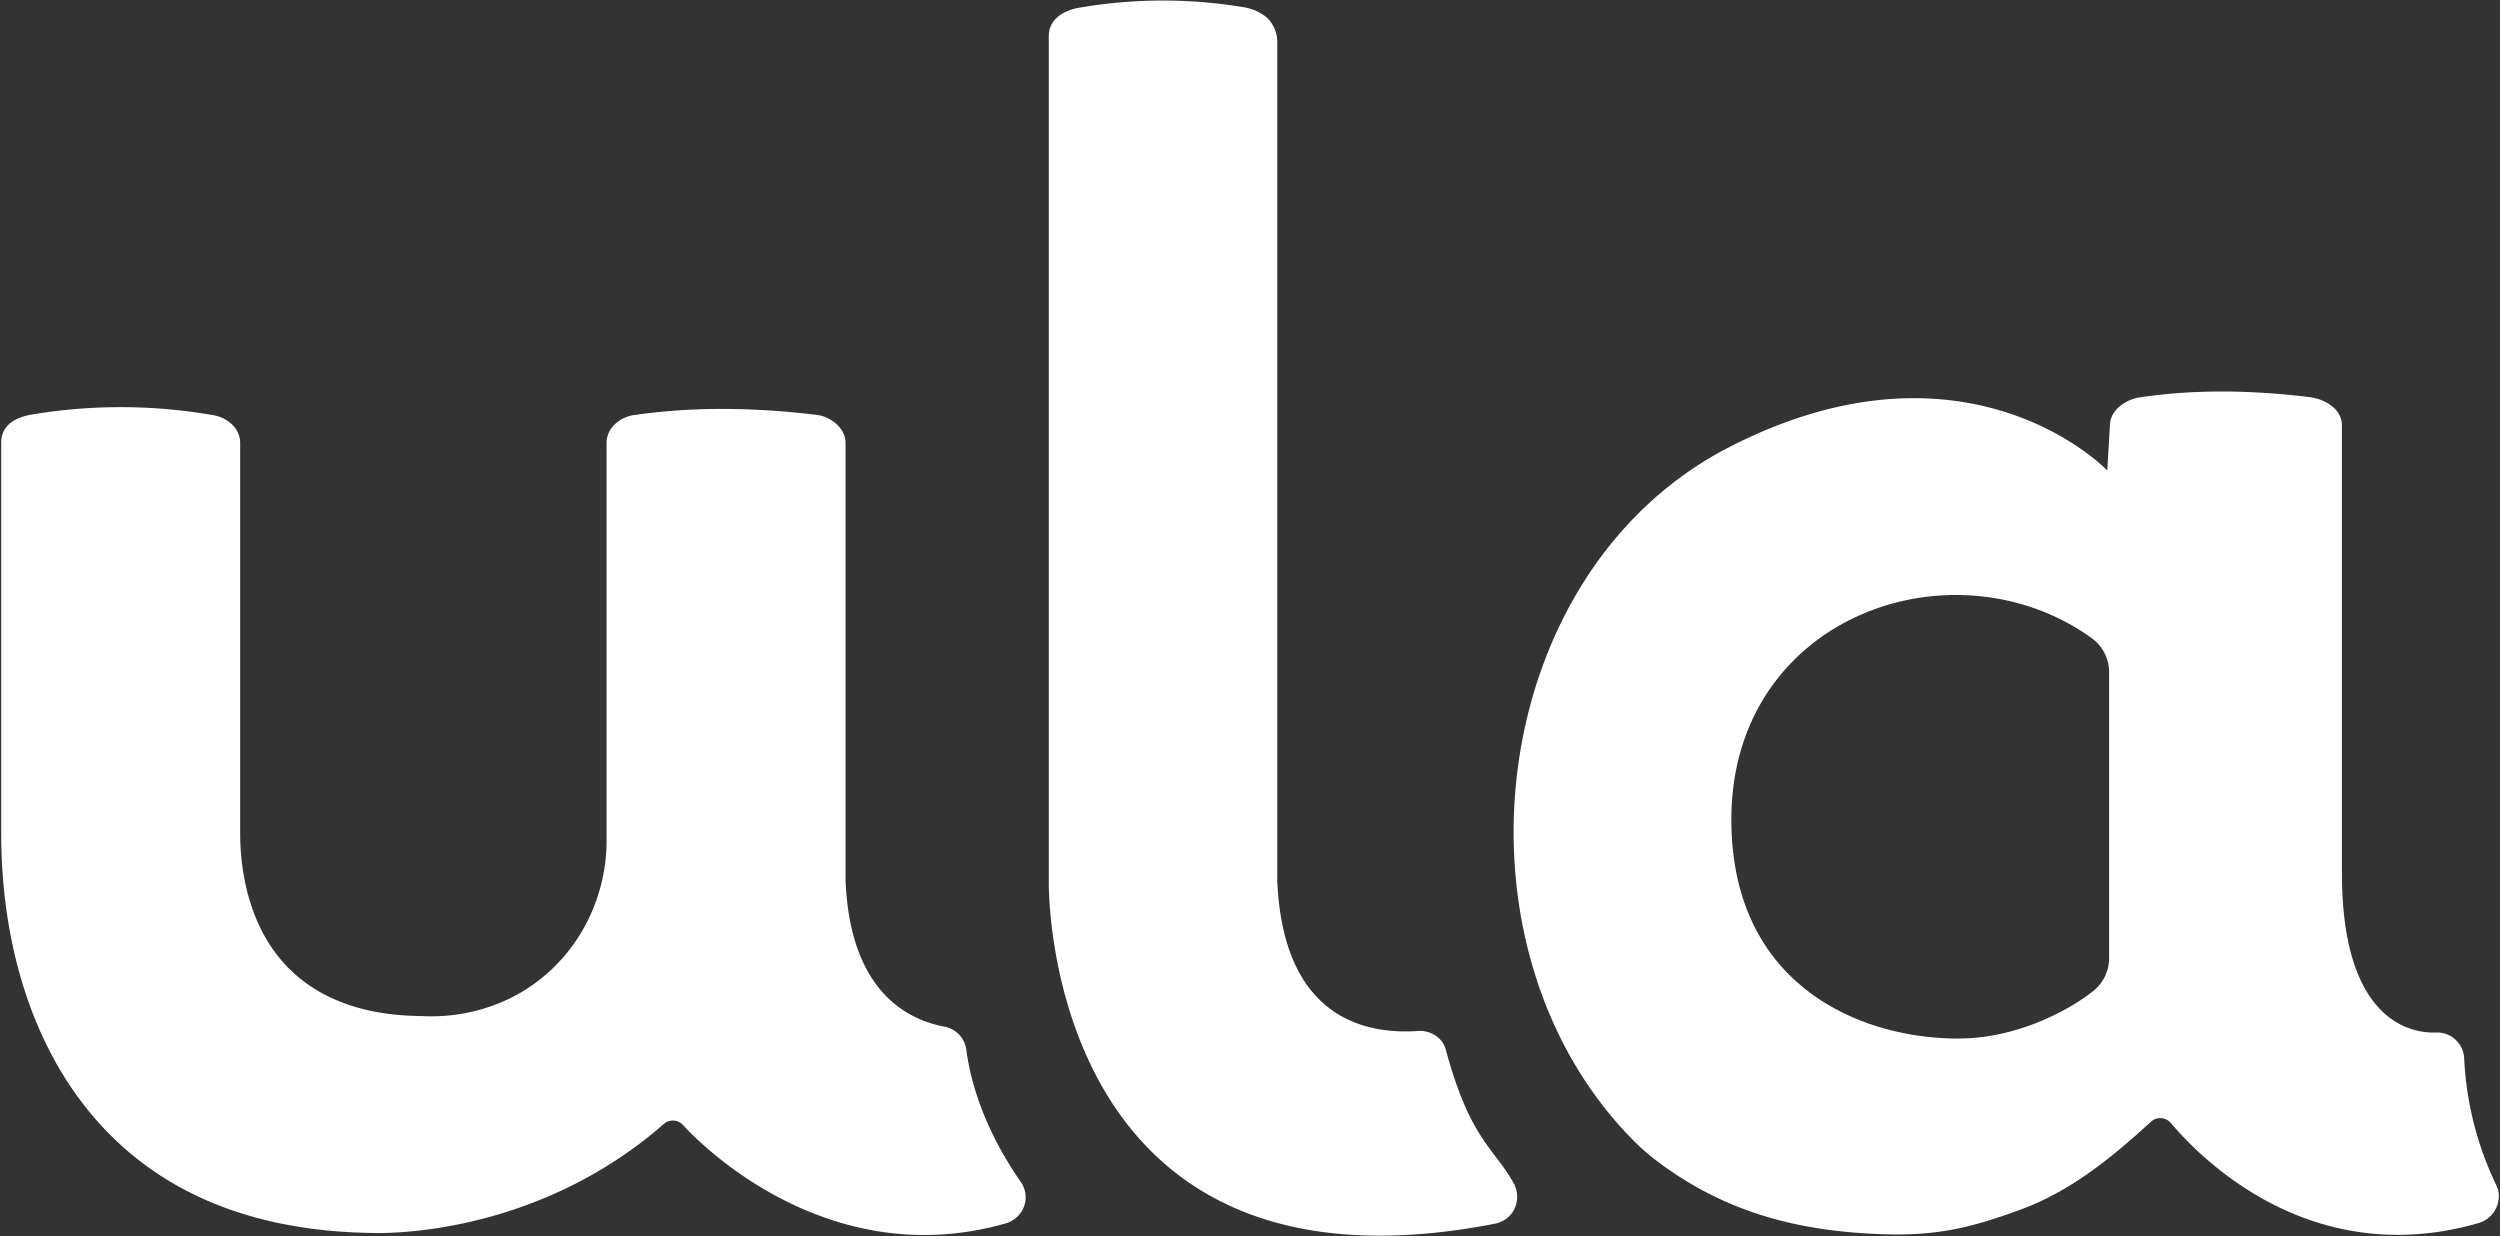
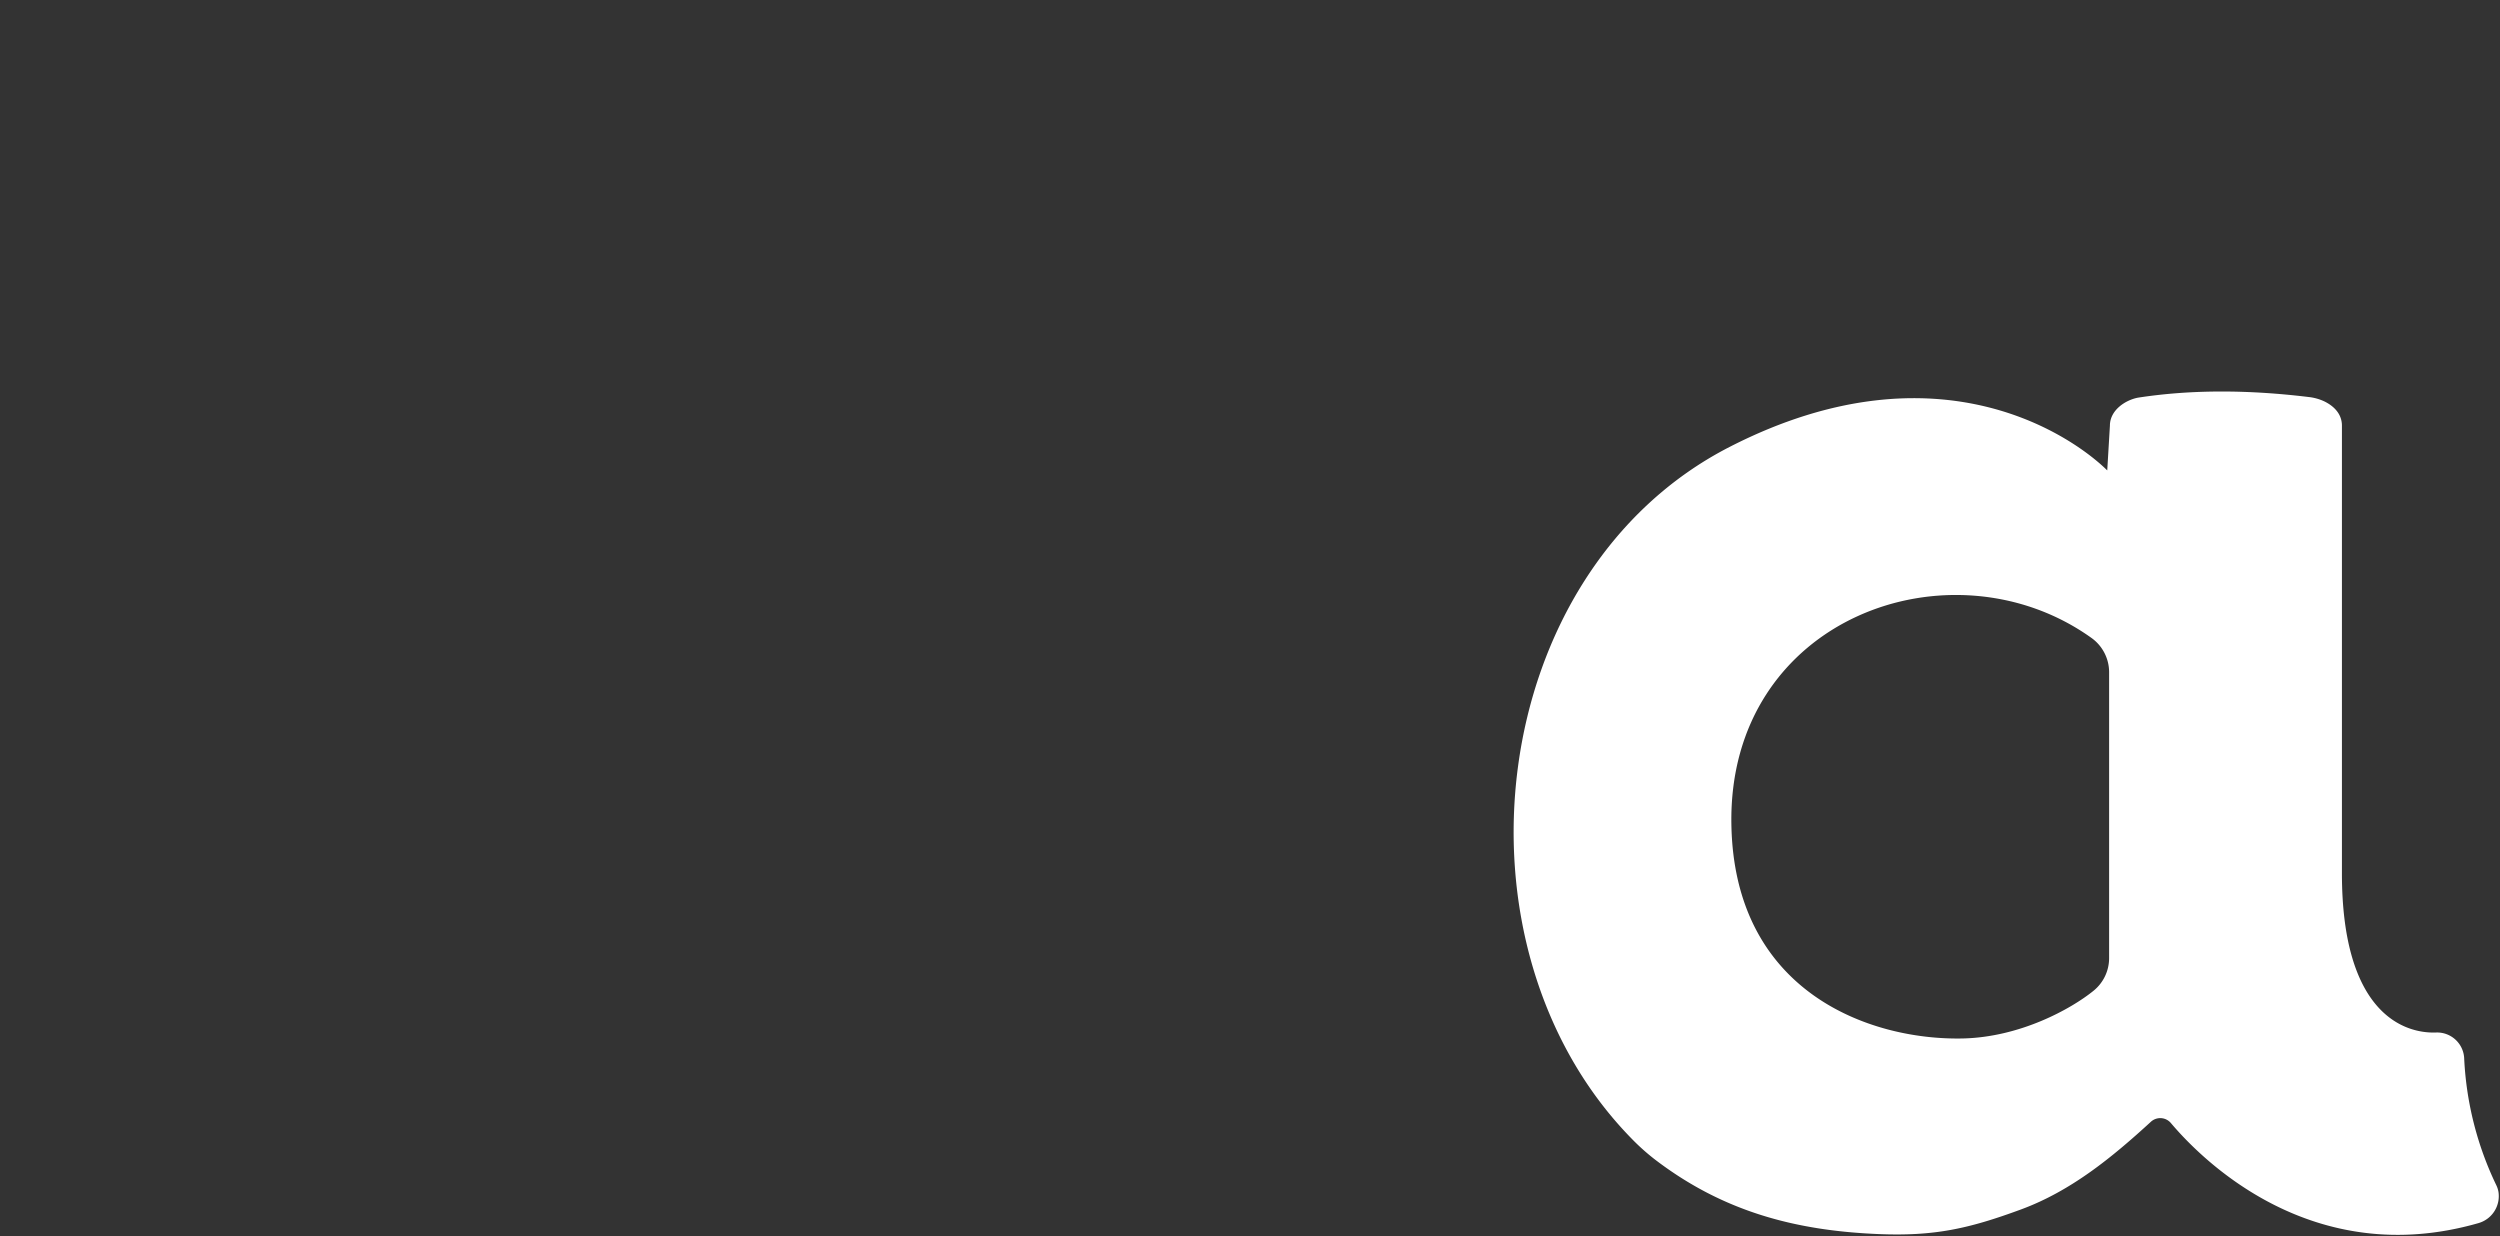
<svg xmlns="http://www.w3.org/2000/svg" id="Layer_1" data-name="Layer 1" viewBox="0 0 726 359">
  <rect x="0" y="0" width="726" height="359" fill="#333333" stroke="none" />
  <defs>
    <style>
      .cls-1 {
        fill: #ffffff;
      }
    </style>
  </defs>
  <g>
-     <path class="cls-1" d="M245.546,255.543V128.63c0-4.481-4.519-7.612-8.113-8.113-18.233-2.23-35.987-2.465-53.169,0-4.008.468-8.113,3.632-8.113,8.113l0,115.438c0,19.529-10.905,37.681-28.538,46.075a52.075,52.075,0,0,1-24.432,4.951c-7.676-.244-44.19.481-52.153-39.58a71.591,71.591,0,0,1-1.282-13.96l0-112.924c0-4.481-4.043-7.545-8.113-8.113a156.197,156.197,0,0,0-53.169 0C3.323,121.642.352,124.149.352,128.63V242.019c0,44.548,17.57,89.325,61.626,107.399,14.428,5.919,30.08,8.372,45.613,8.62,0,0,46.084,2.56,85.194-31.645a3.966,3.966,0,0,1,5.536.293c9.349,10.184,45.548,42.329,93.703,28.594a8.092,8.092,0,0,0,3.651-2.203,7.746,7.746,0,0,0,.923-9.597c-7.767-11.154-14.032-24.378-15.956-38.42a8.222,8.222,0,0,0-1.485-3.877,7.972,7.972,0,0,0-4.876-3.038C264.76,296.352,246.841,289.067,245.546,255.543Z" />
-     <path class="cls-1" d="M370.918,255.76,370.918,11.746a9.912,9.912,0,0,0-3.233-6.83,14.243,14.243,0,0,0-6.662-2.842,142.697,142.697,0,0,0-48.345.293c-4.504.992-8.113,3.632-8.113,8.113V255.76s-2.369,125.351,129.592,99.595a8.04,8.04,0,0,0,5.018-3.226,8.165,8.165,0,0,0,.278-8.728c-5.832-10.333-12.479-12.452-19.577-38.499a6.952,6.952,0,0,0-1.465-2.836,8.074,8.074,0,0,0-6.572-2.669C398.194,300.343,372.679,297.107,370.918,255.76Z" />
    <path class="cls-1" d="M715.605,307.494a7.861,7.861,0,0,0-8.209-7.65c-9.088.318-27.301-5.37-27.301-46.241v-130.003c0-3.36-2.297-5.682-5.145-7.054a14.281,14.281,0,0,0-4.485-1.248c-17.269-2.095-33.883-2.239-49.633.189-3.653.716-8.113,3.632-8.113,8.113L611.942,136.61c-8.636-8.585-48.047-38.317-109.537-6.889-71.068,36.324-83.655,144.706-28.556,200.966a63.697,63.697,0,0,0,6.822,6.092c19.618,14.98,40.562,20.597,64.787,21.592,16.119.662,25.981-1.453,41.433-7.144,14.551-5.36,26.484-15.152,37.719-25.456a4.035,4.035,0,0,1,5.814.362c9.046,10.715,41.067,42.933,89.331,29.055a8.134,8.134,0,0,0,5.787-9.122,7.294,7.294,0,0,0-.655-1.966A95.14,95.14,0,0,1,715.605,307.494ZM612.487,278.245a12.192,12.192,0,0,1-4.528,9.474c-6.415,5.2-21.291,13.526-38.104,13.853-27.101.528-66.323-13.597-67.063-62.302-.91-59.916,63.958-83.033,104.546-54.029a12.24,12.24,0,0,1,5.149,9.949Z" />
  </g>
</svg>